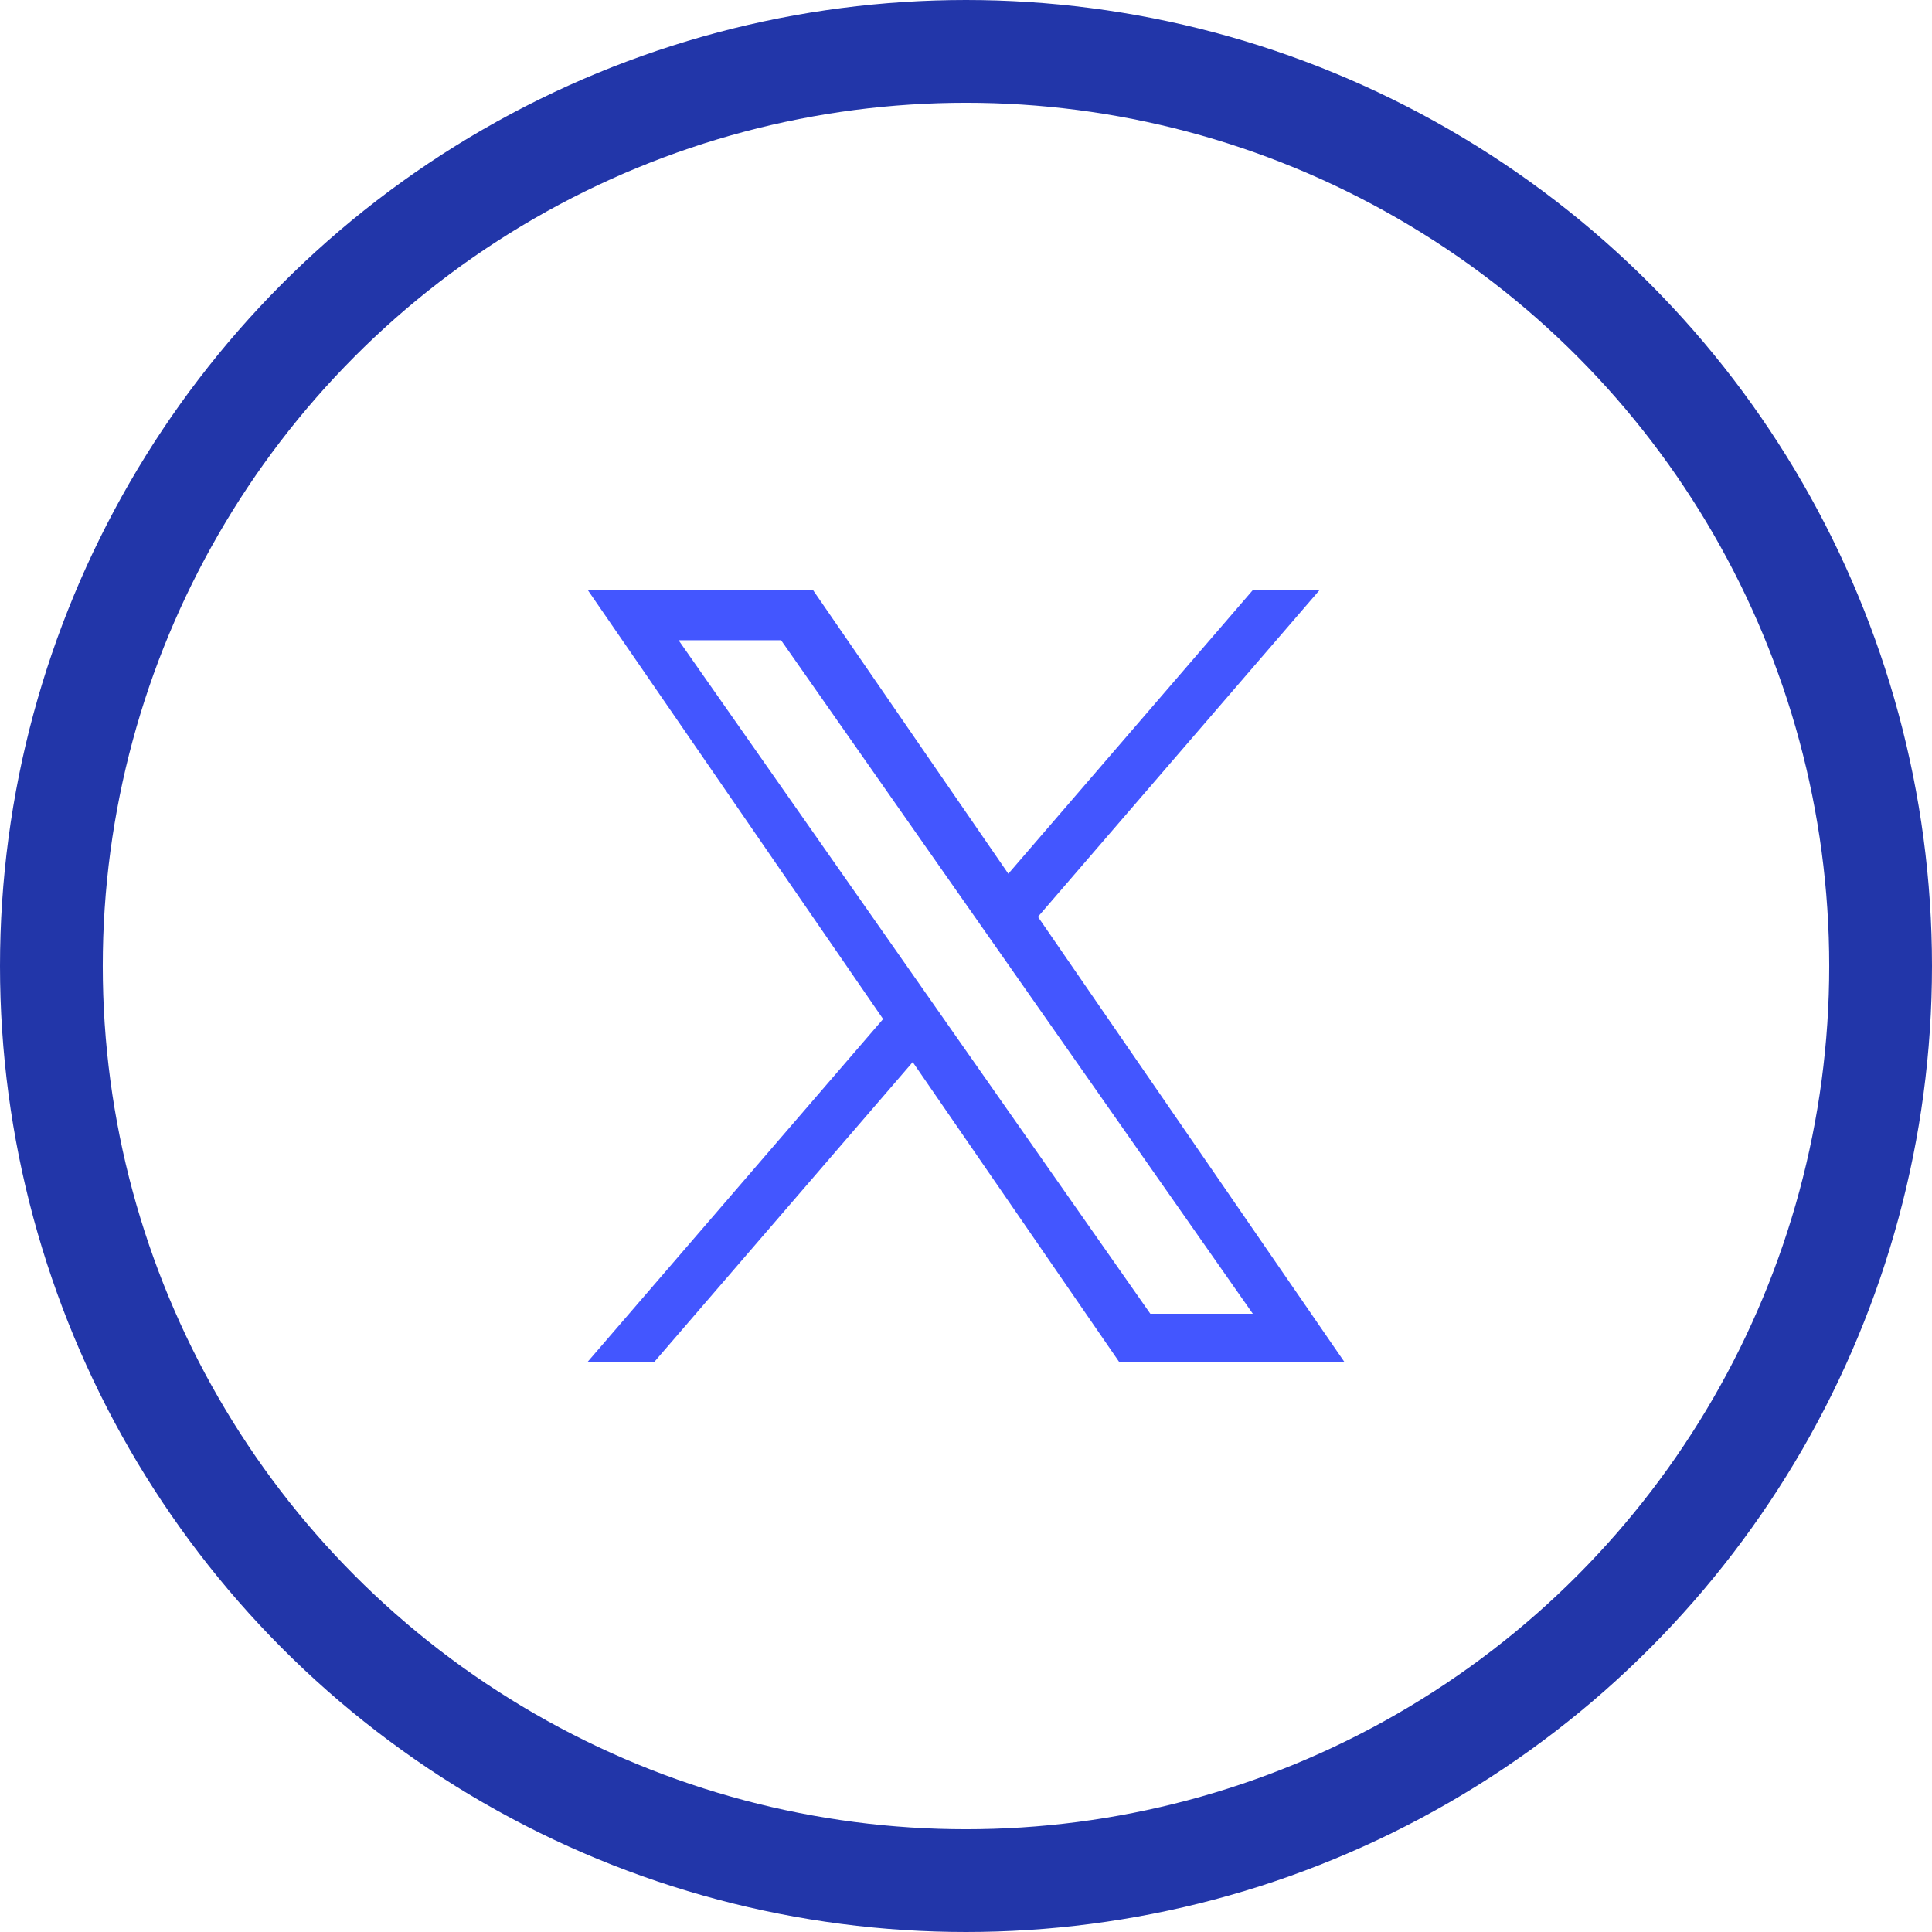
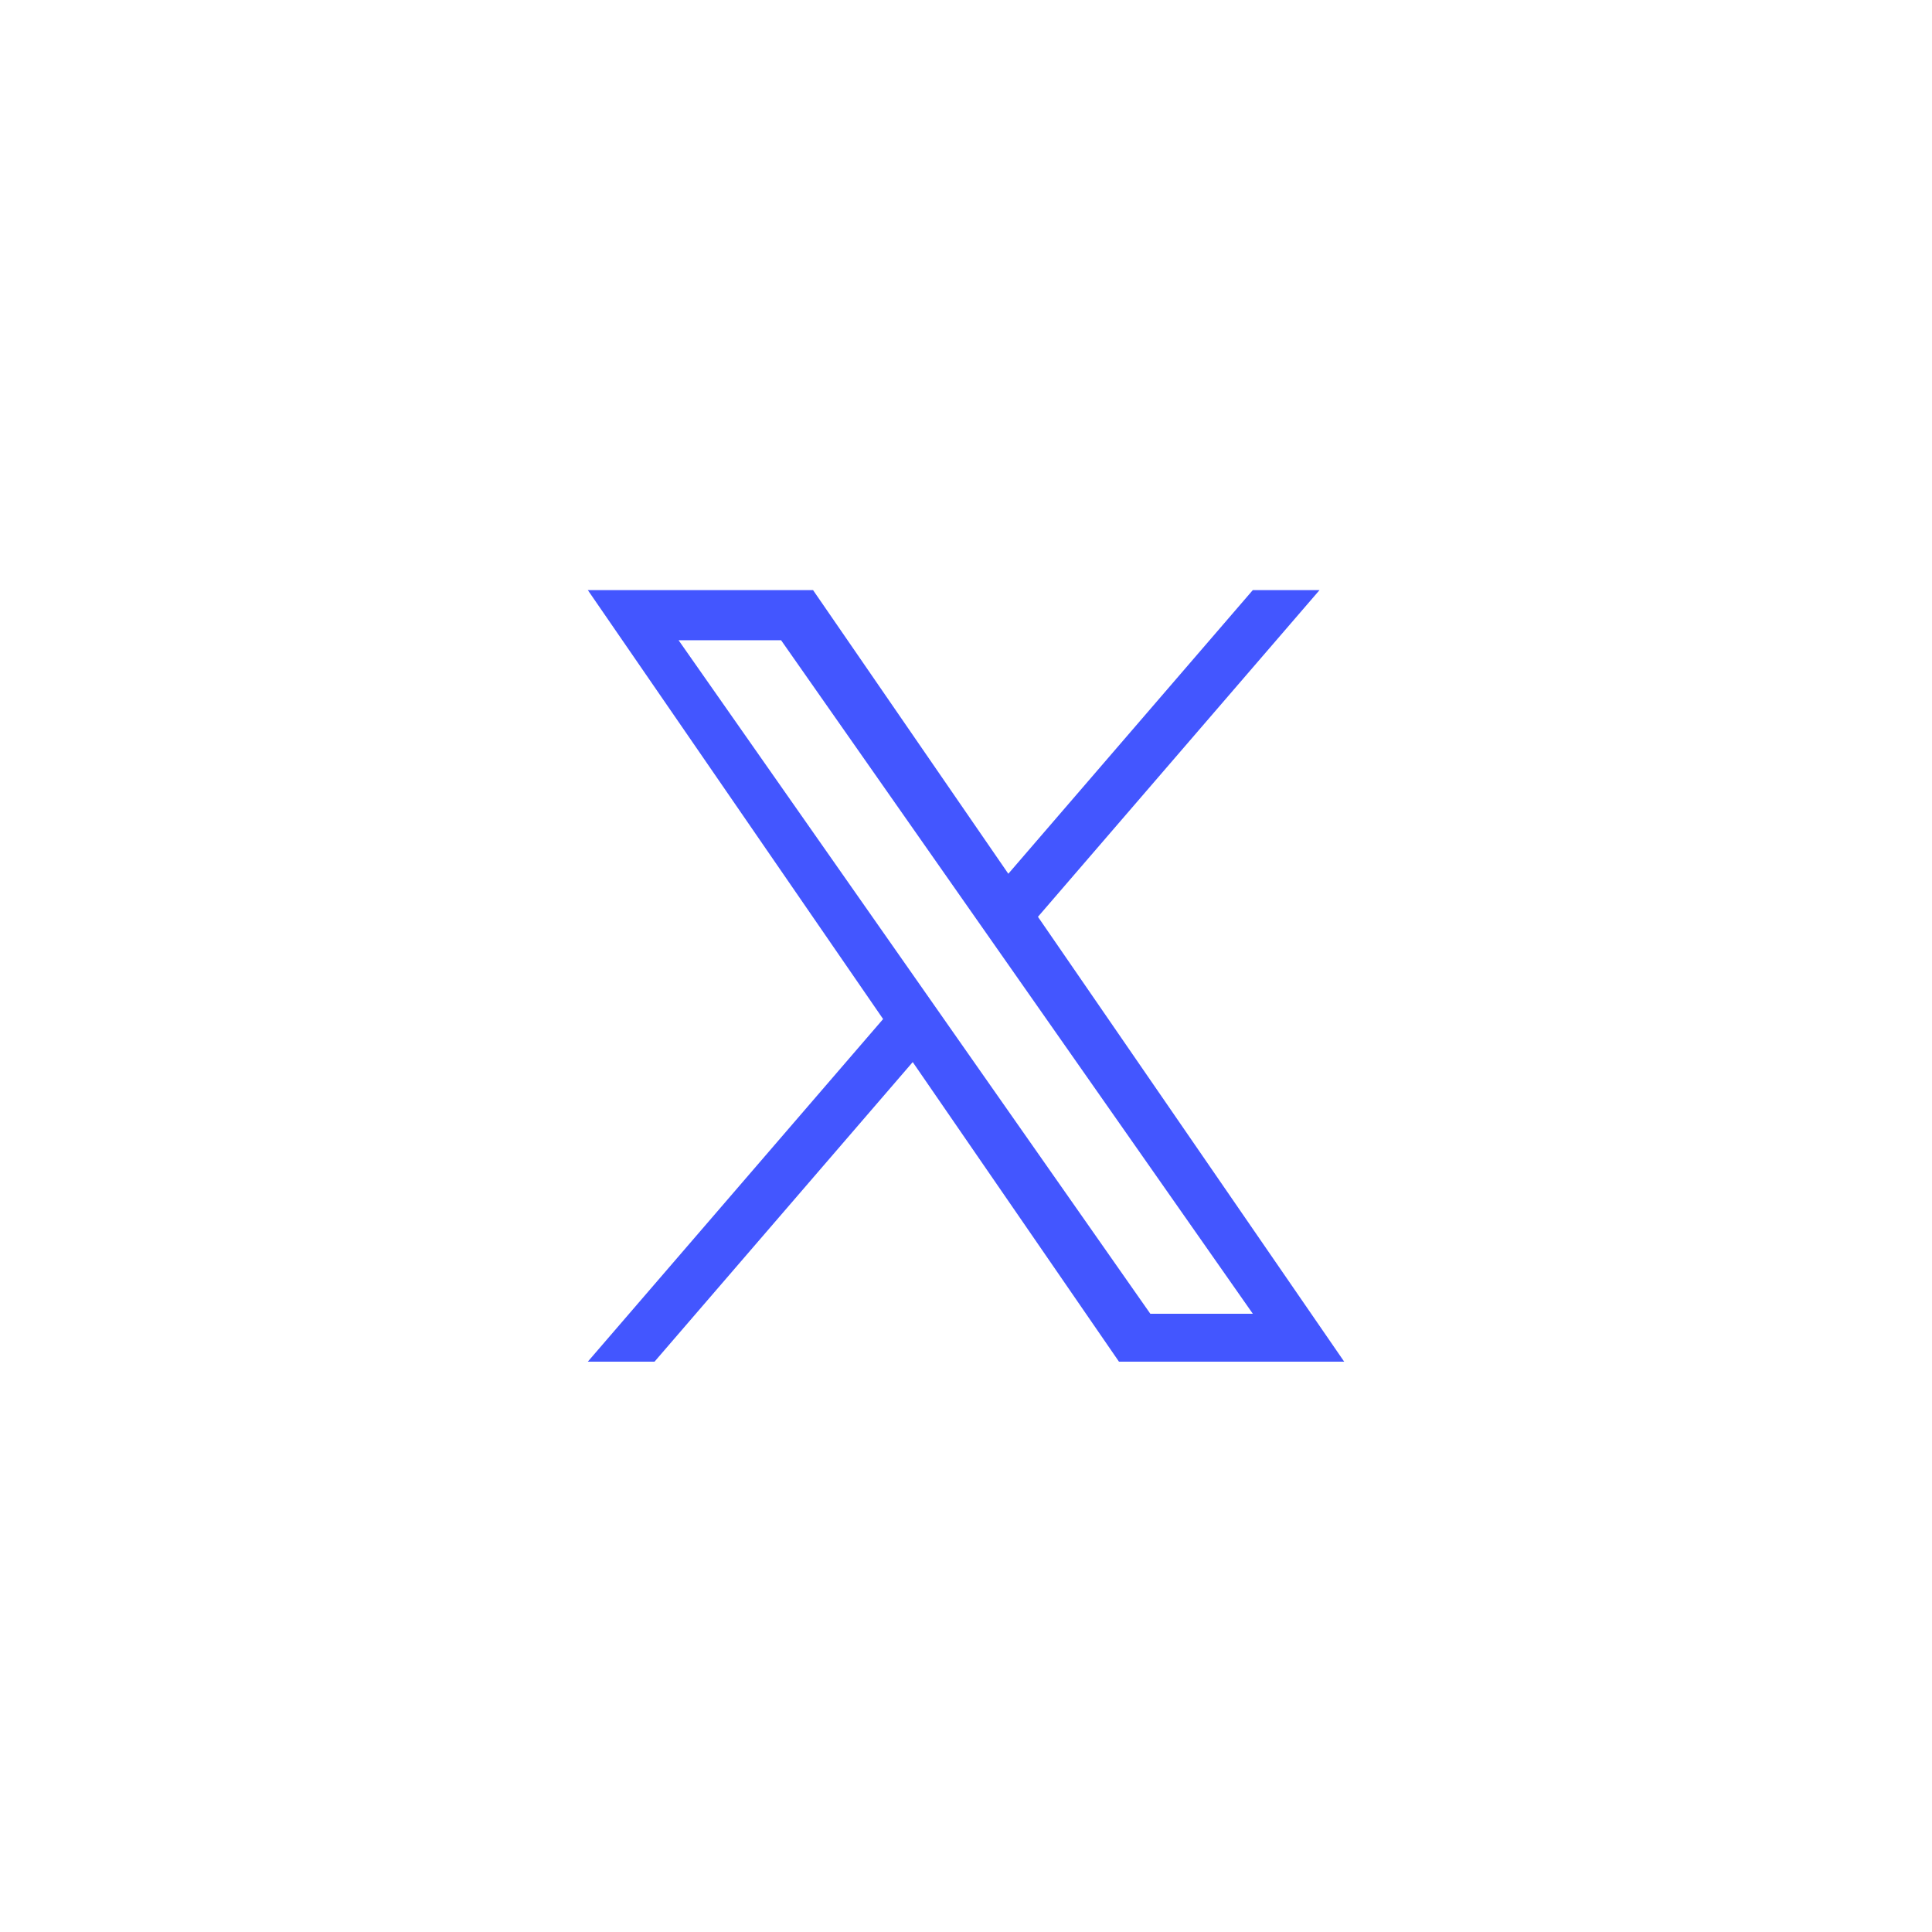
<svg xmlns="http://www.w3.org/2000/svg" width="94" height="94" viewBox="0 0 94 94" fill="none">
  <path d="M50.501 44.606L64.201 28.711H60.954L49.059 42.512L39.558 28.711H28.6L42.967 49.581L28.6 66.25H31.846L44.408 51.675L54.442 66.25H65.4L50.5 44.606H50.501ZM46.054 49.765L44.599 47.687L33.016 31.15H38.003L47.35 44.496L48.806 46.574L60.956 63.921H55.969L46.054 49.766V49.765Z" fill="#4356FF" />
-   <circle cx="47" cy="47" r="44.5" stroke="#2236A9" stroke-width="5" />
</svg>